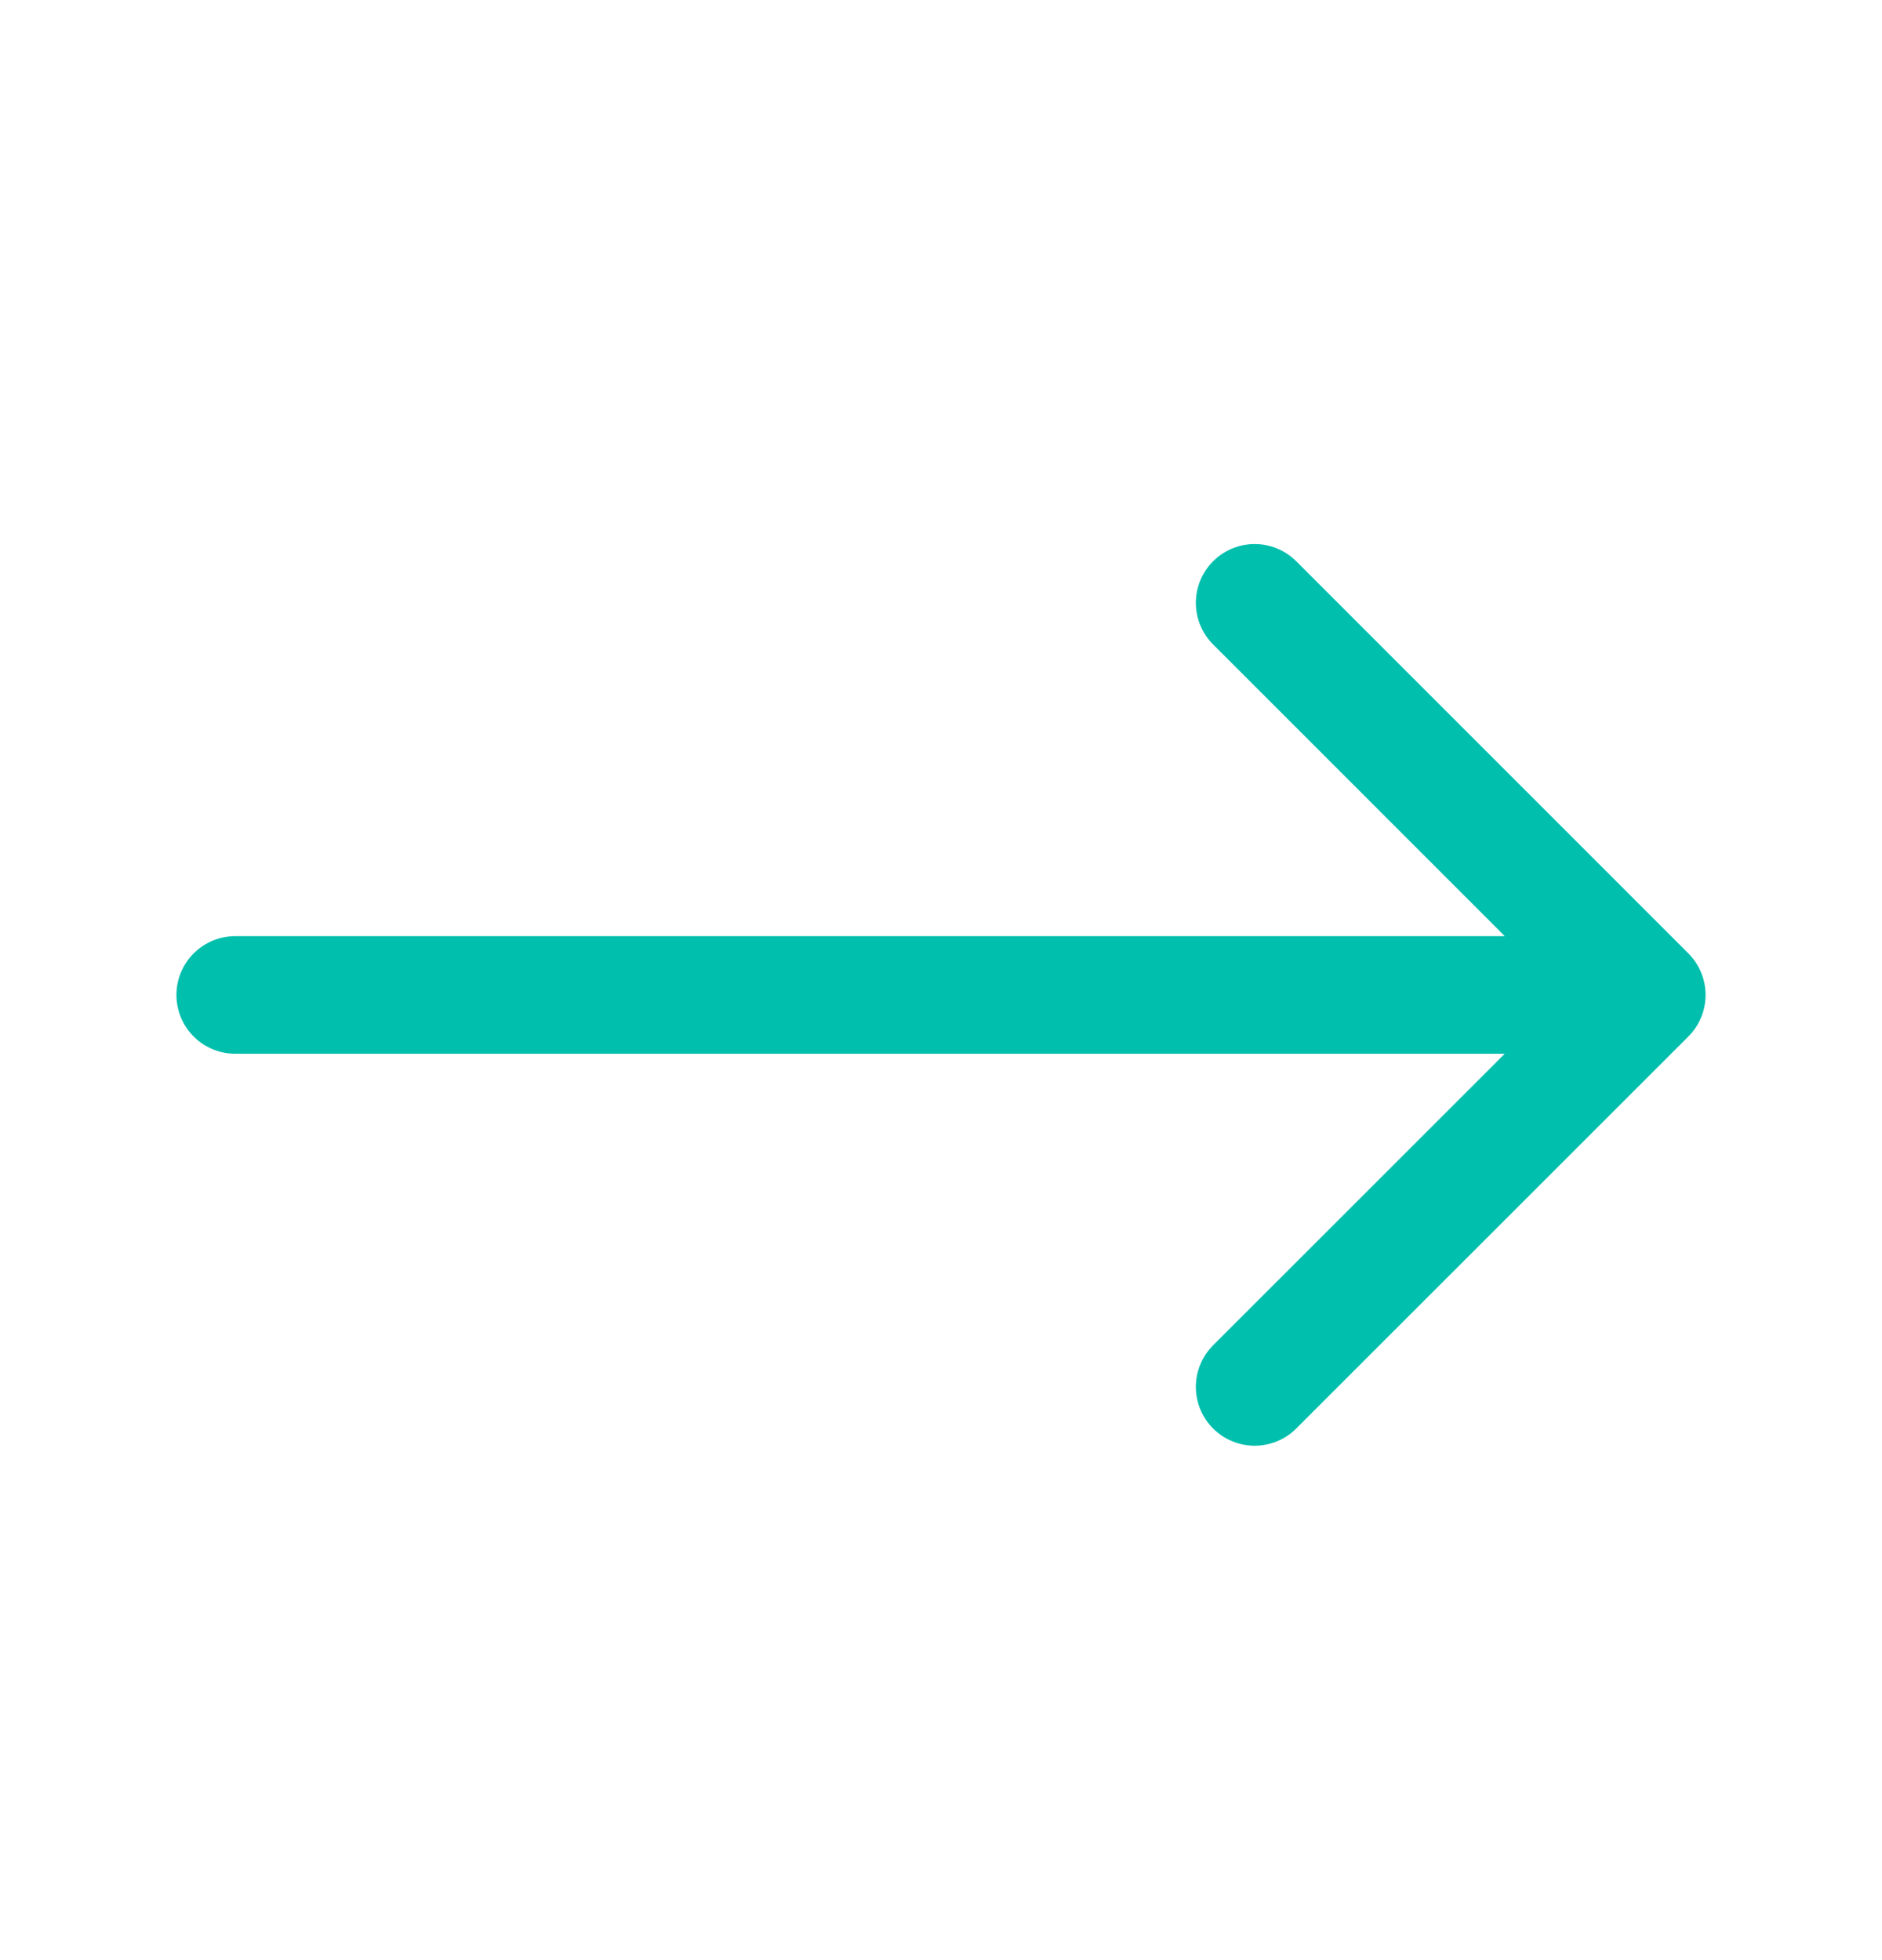
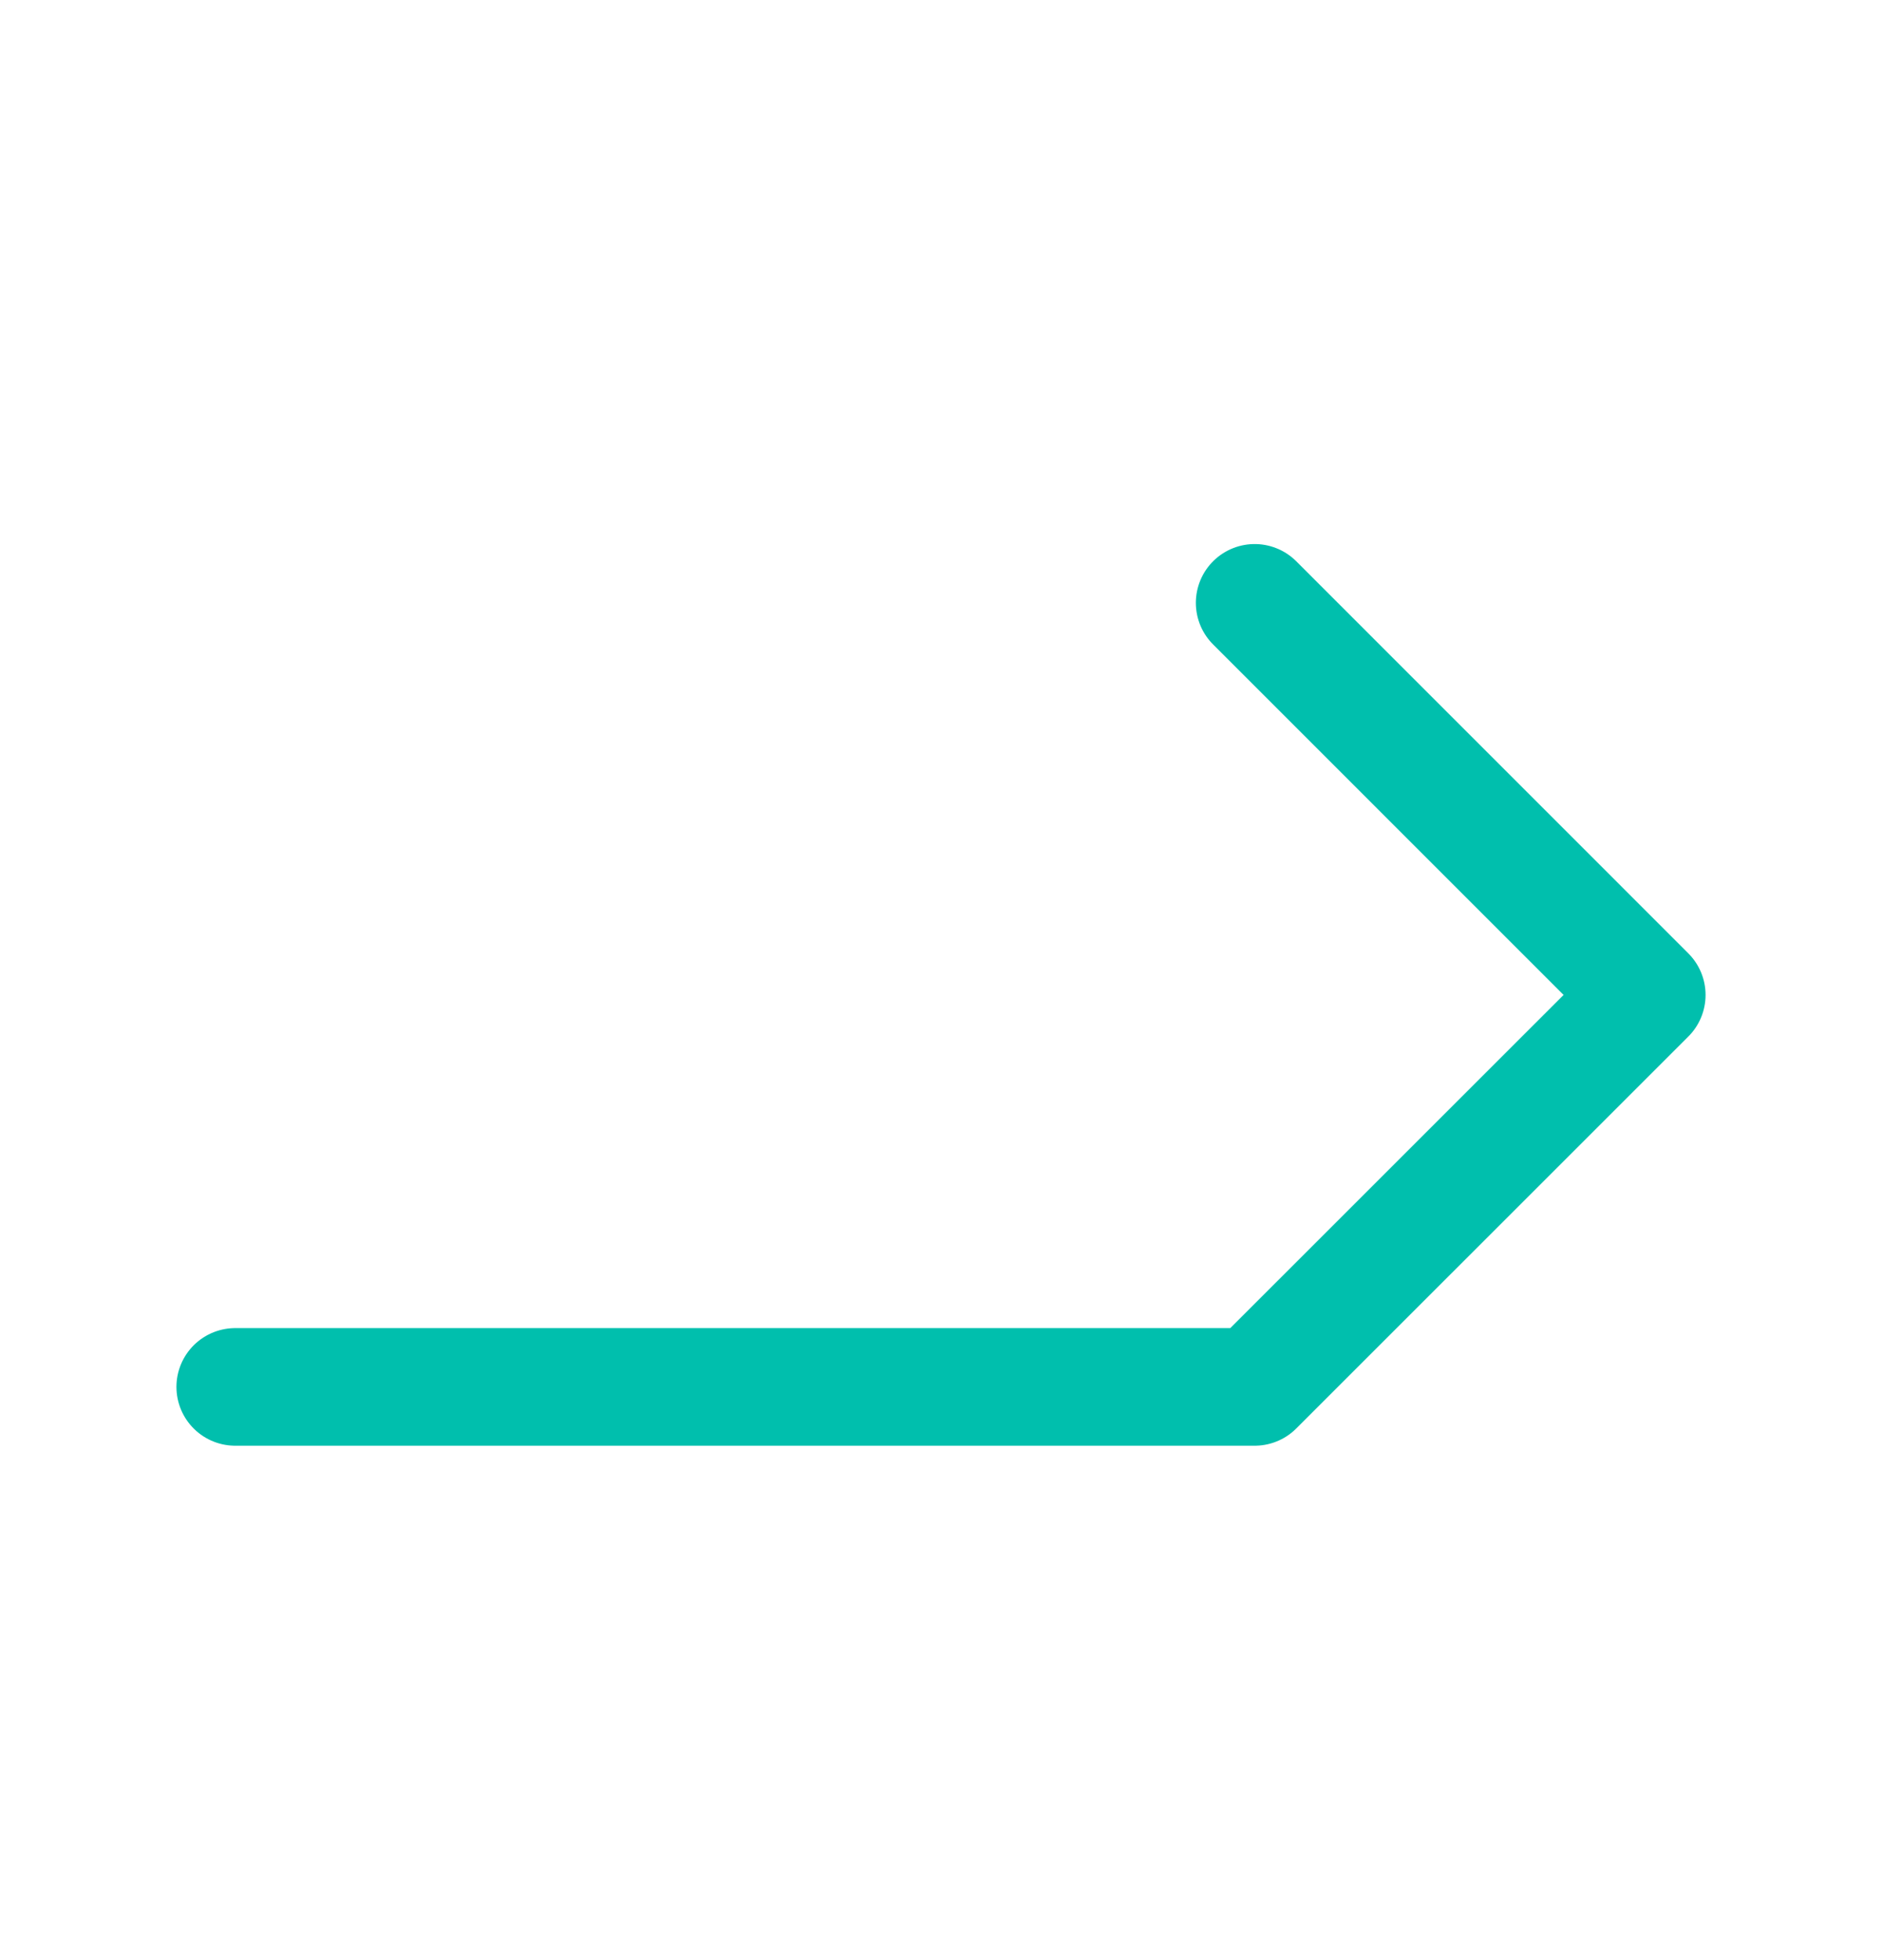
<svg xmlns="http://www.w3.org/2000/svg" width="24" height="25" viewBox="0 0 24 25" fill="none">
-   <path d="M21 12.69L16 7.689M21 12.69L16 17.689M21 12.69H3" stroke="#00BFAD" stroke-width="1.5" stroke-linecap="round" stroke-linejoin="round" />
+   <path d="M21 12.69L16 7.689M21 12.69L16 17.689H3" stroke="#00BFAD" stroke-width="1.5" stroke-linecap="round" stroke-linejoin="round" />
</svg>